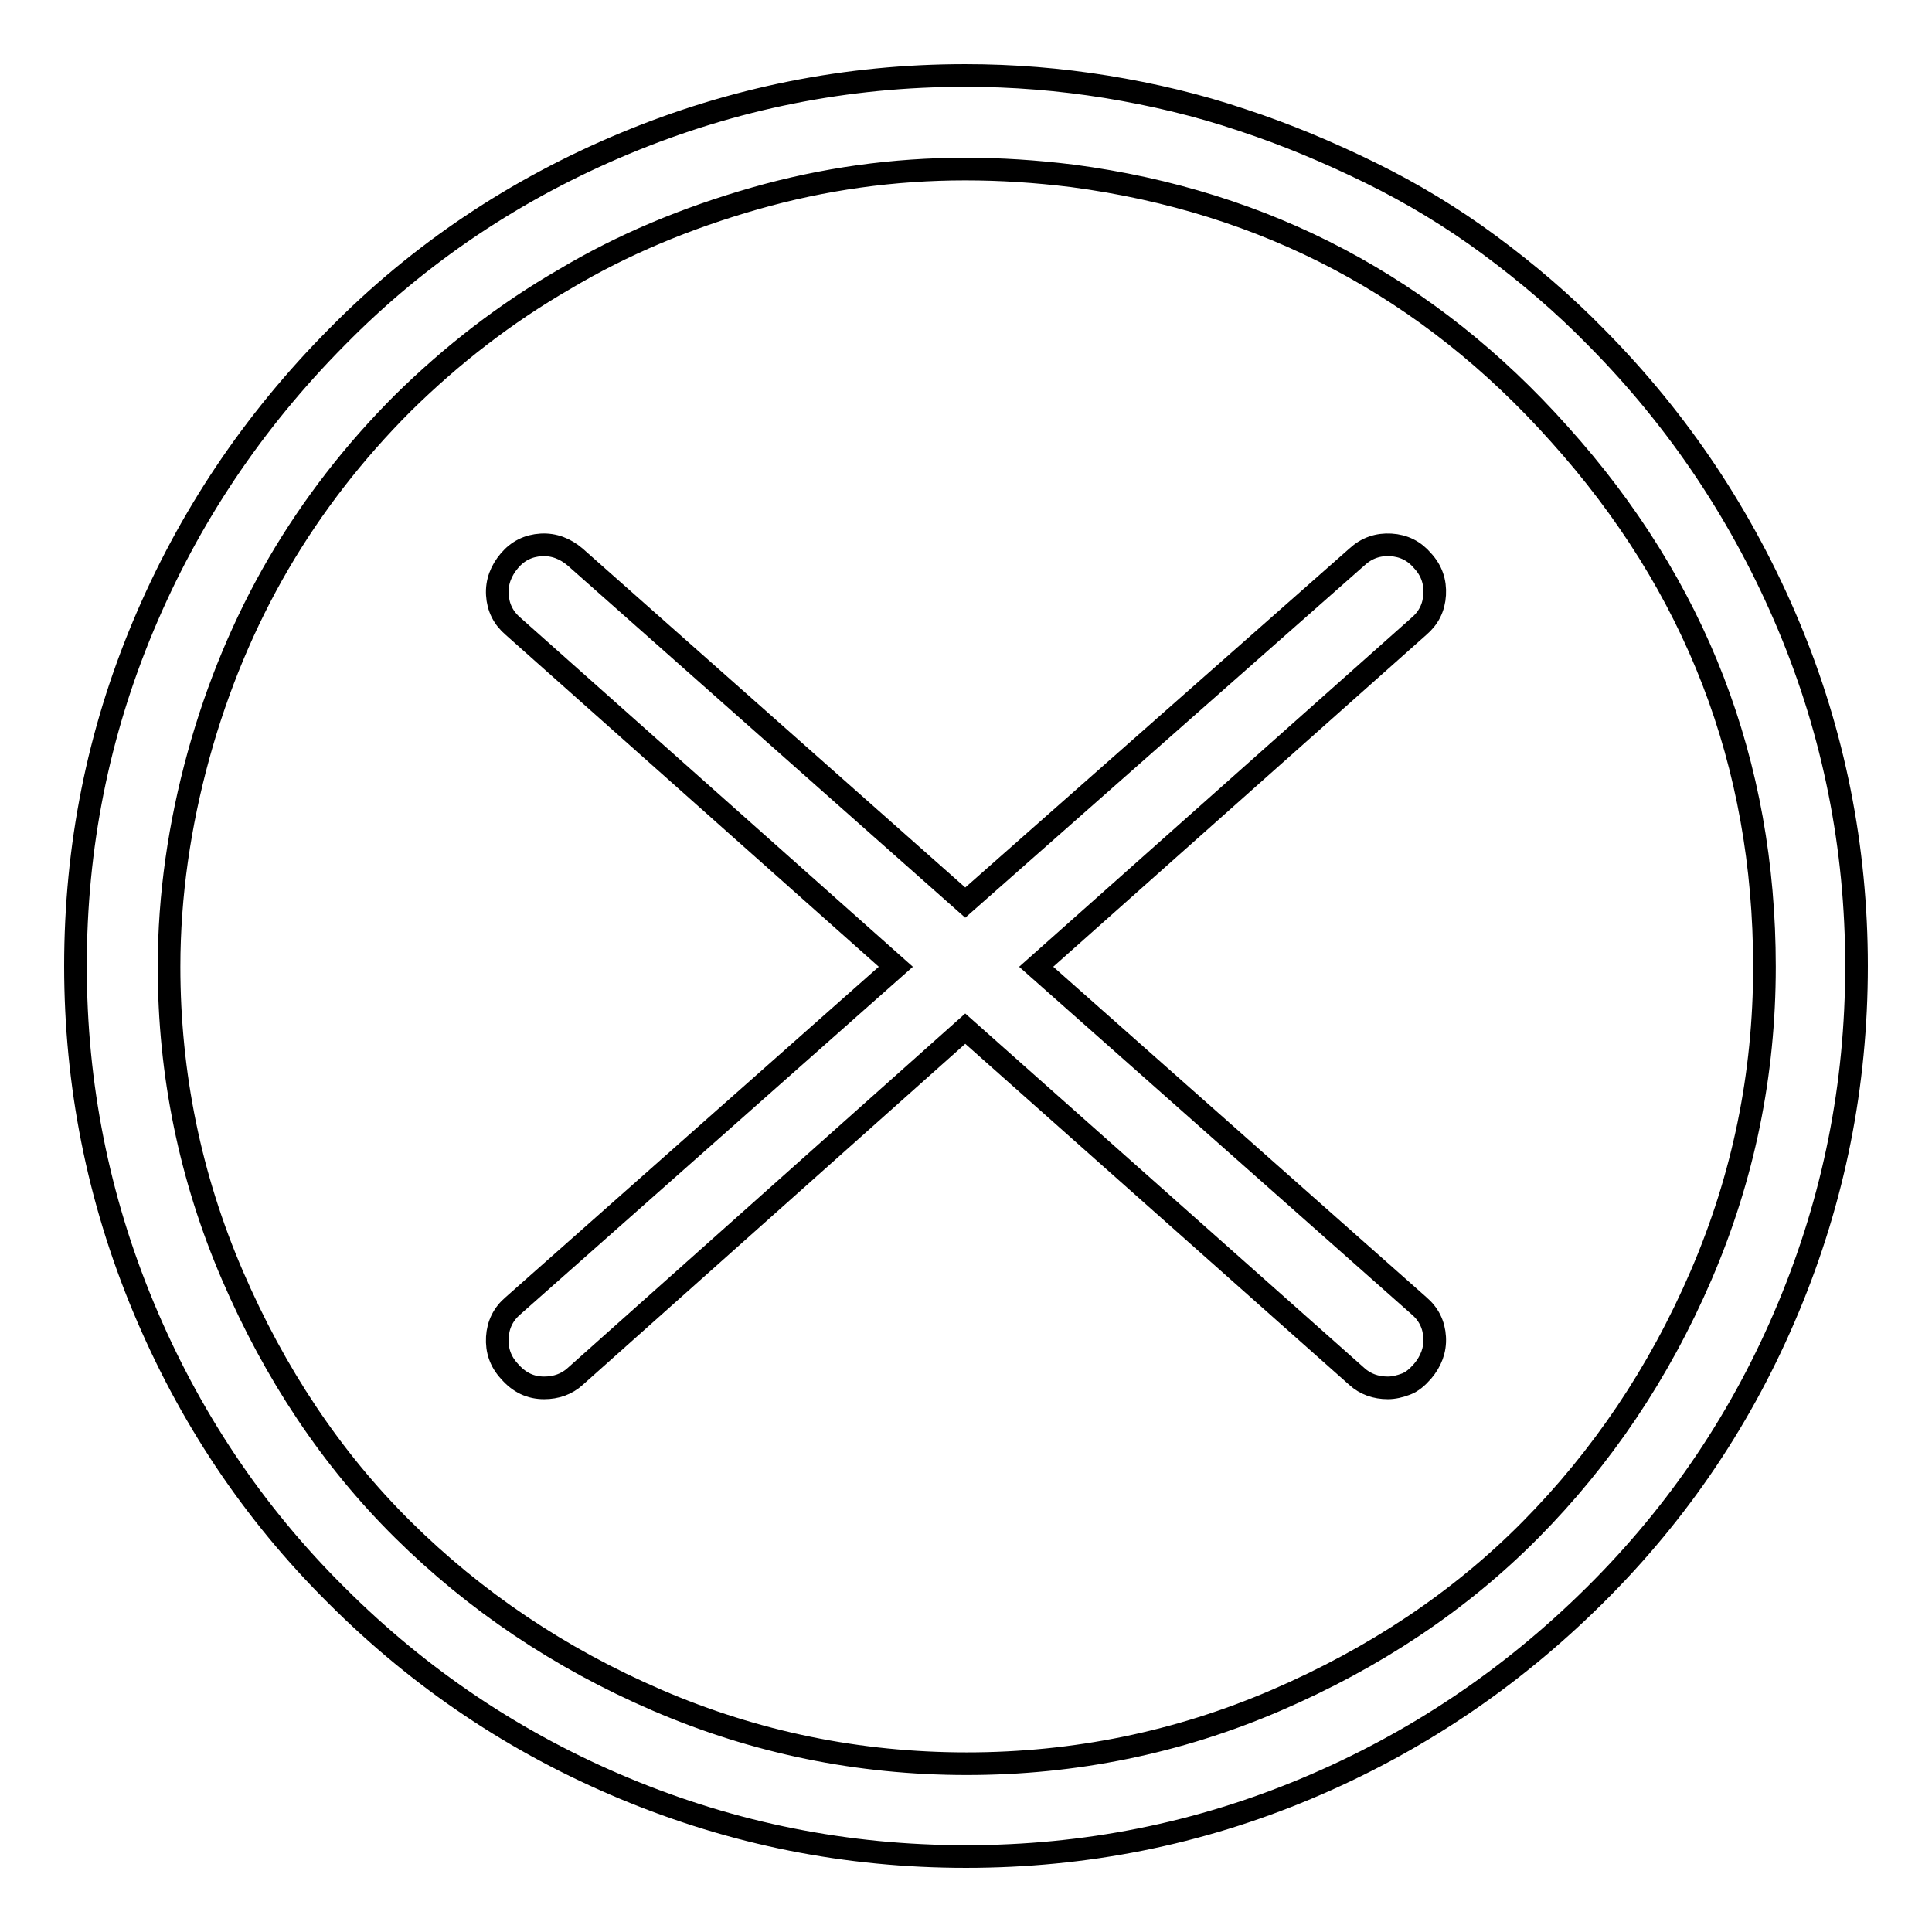
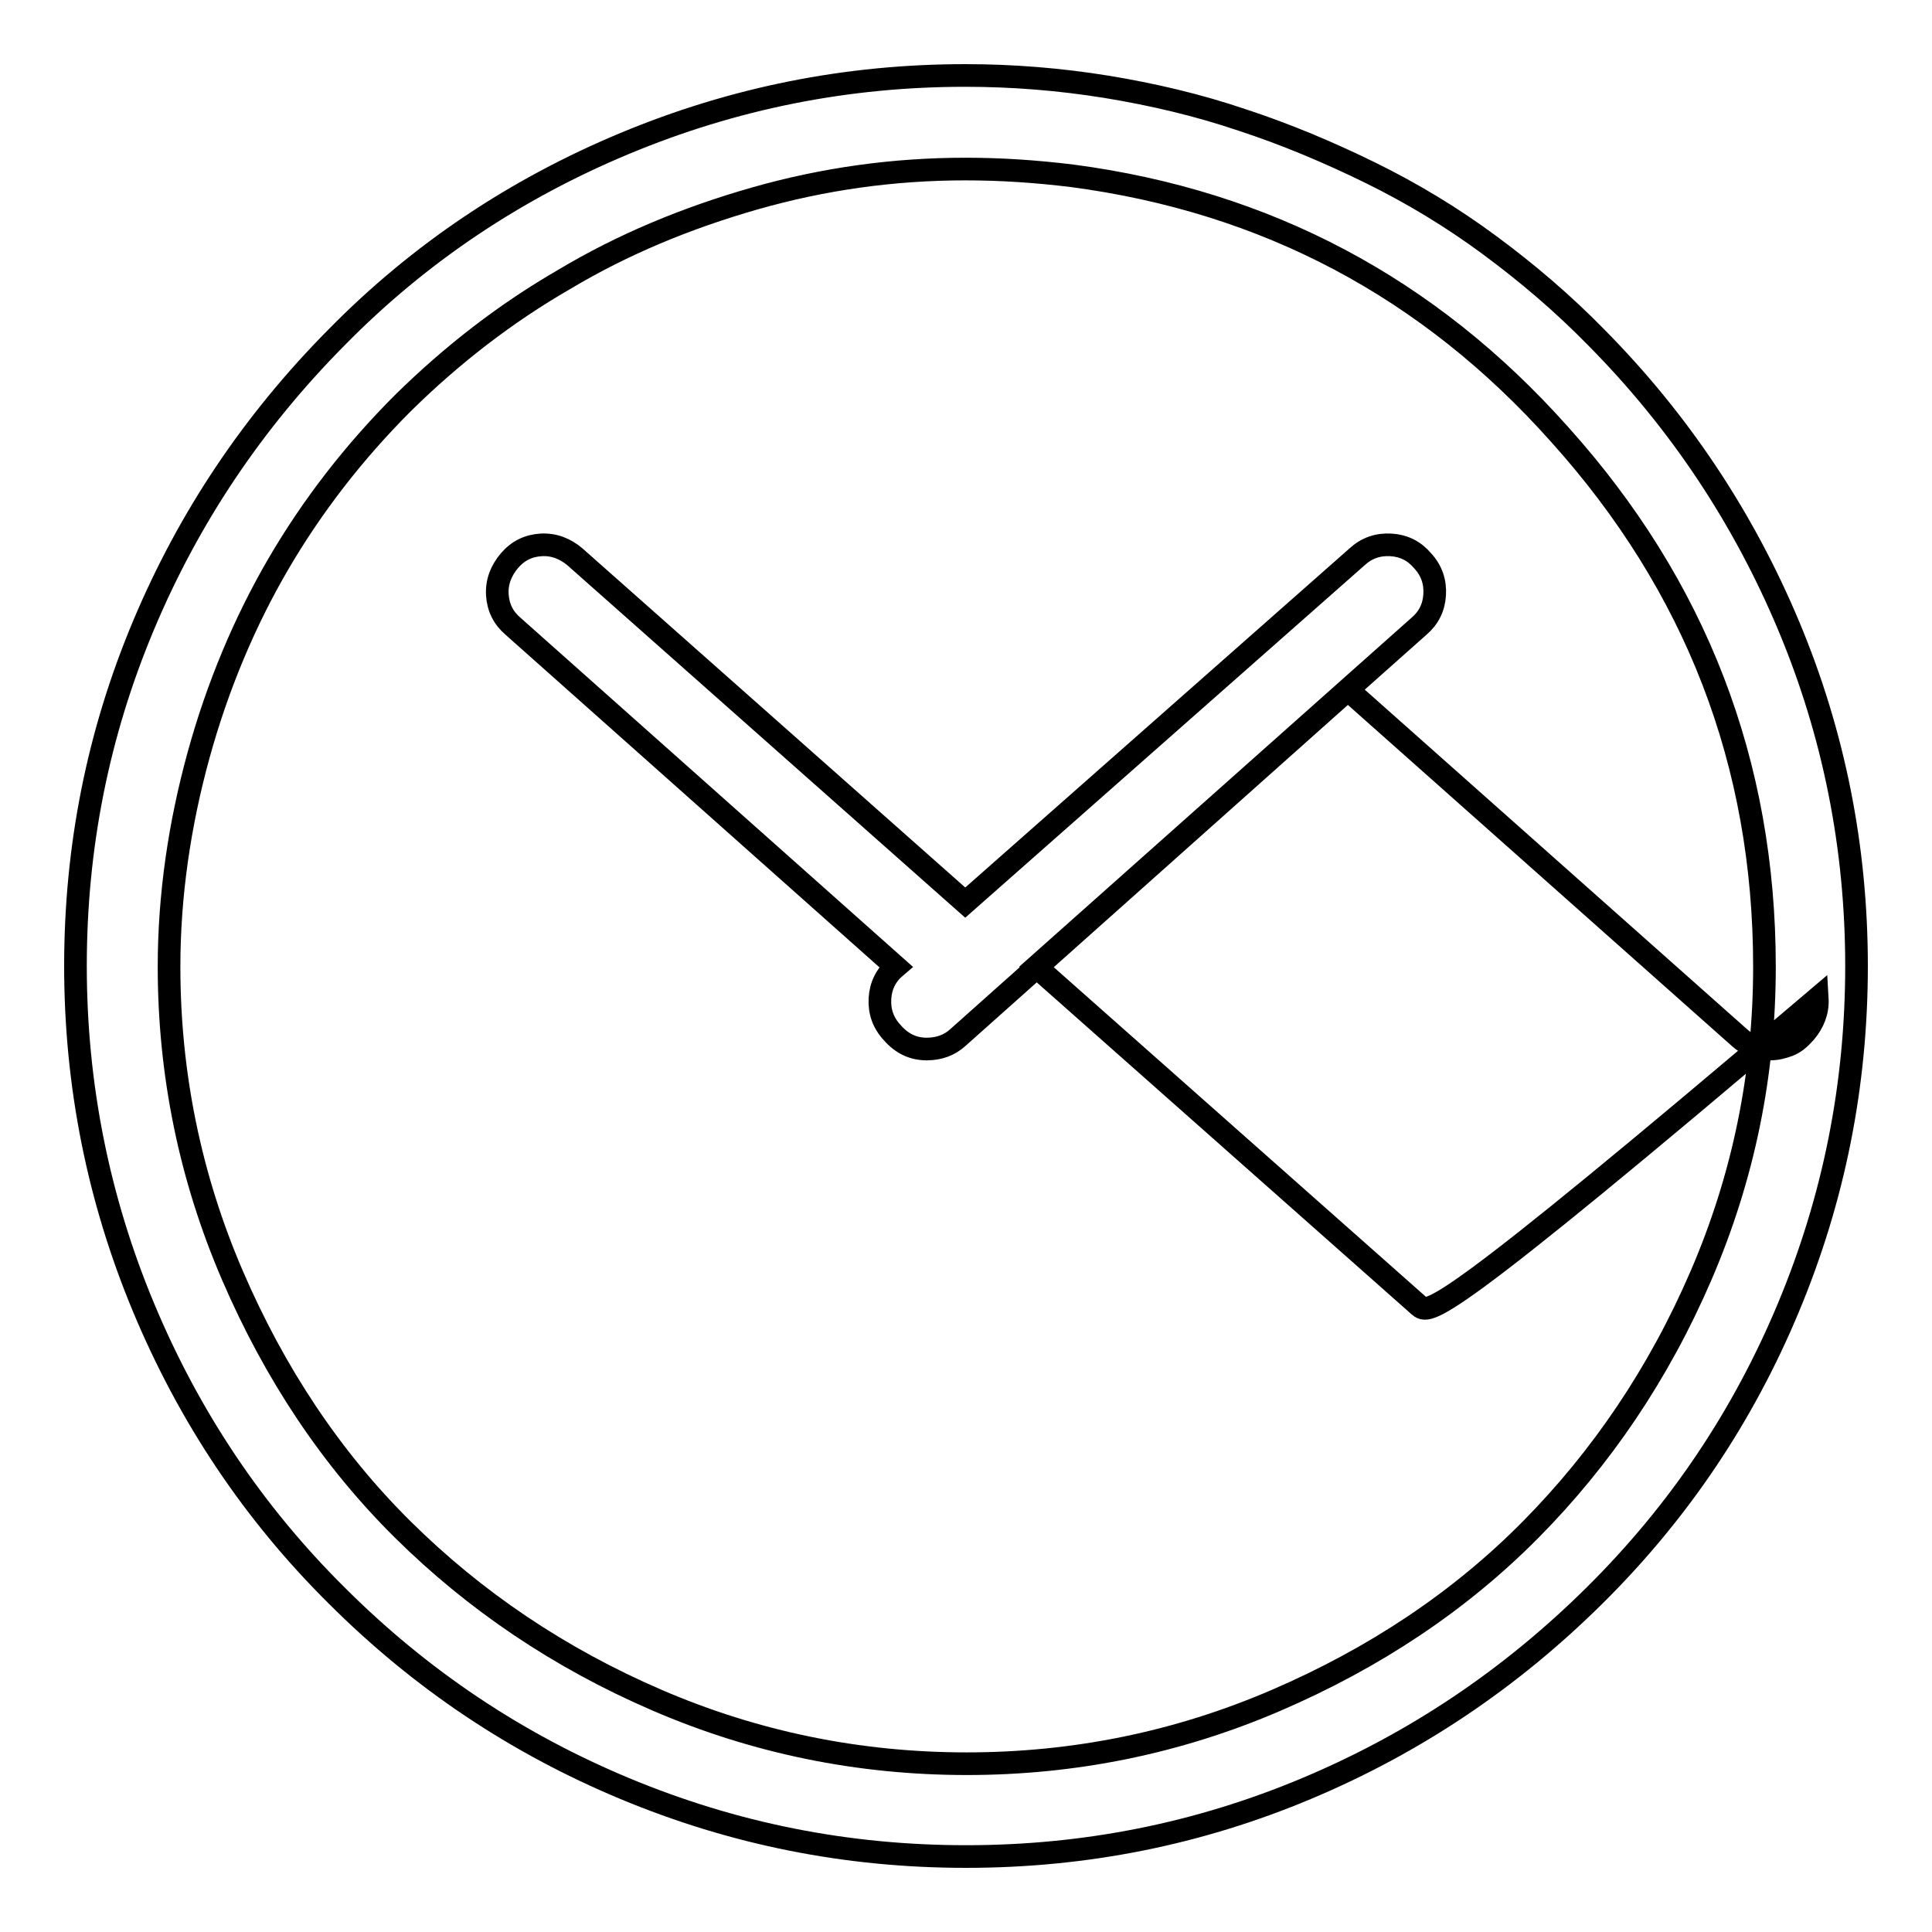
<svg xmlns="http://www.w3.org/2000/svg" version="1.1" x="0px" y="0px" viewBox="0 0 256 256" enable-background="new 0 0 256 256" xml:space="preserve">
  <g>
-     <path stroke-width="3" fill-opacity="0" stroke="#000000" d="M188,173l-50.7-44.9L188,83c1.3-1.1,2-2.5,2.1-4.2c0.1-1.7-0.4-3.2-1.6-4.5c-1.1-1.3-2.5-2-4.2-2.1 c-1.7-0.1-3.2,0.4-4.5,1.6l-51.9,45.8L76.2,73.8c-1.3-1.1-2.8-1.7-4.5-1.6c-1.7,0.1-3.1,0.8-4.2,2.1c-1.1,1.3-1.7,2.8-1.6,4.5 c0.1,1.7,0.8,3.1,2.1,4.2l50.7,45.1L68,173c-1.3,1.1-2,2.5-2.1,4.2c-0.1,1.7,0.4,3.2,1.6,4.5c1.3,1.5,2.8,2.2,4.6,2.2 c1.6,0,3-0.5,4.1-1.5l51.7-46.1l51.9,46.1c1.1,1,2.5,1.5,4.1,1.5c0.8,0,1.6-0.2,2.4-0.5c0.8-0.3,1.5-0.9,2.2-1.7 c1.1-1.3,1.7-2.8,1.6-4.5C190,175.5,189.3,174.1,188,173L188,173z M128,246c-15.8,0-30.8-3-45.2-9s-27.1-14.5-38.2-25.6 C33.5,200.4,25,187.6,19,173.2c-6-14.4-9-29.5-9-45.2c0-15.8,3-30.8,9-45.1c6-14.3,14.5-27,25.6-38.2C55.6,33.5,68.4,25,82.8,19 s29.4-9,45.1-9c6.3,0,12.5,0.5,18.7,1.5c6.1,1,12.1,2.4,18,4.4c5.8,1.9,11.5,4.3,17,7c5.5,2.7,10.8,5.9,15.8,9.6s9.7,7.7,14.1,12.2 C222.5,55.8,231,68.6,237,82.9c6,14.3,9,29.4,9,45.1c0,15.8-3,30.8-9,45.2c-6,14.4-14.5,27.1-25.7,38.2 c-11.2,11.1-23.9,19.6-38.2,25.6S143.8,246,128,246L128,246z M127.9,22.4c-9.5,0-18.8,1.3-27.9,3.9c-9.1,2.6-17.5,6.1-25.2,10.7 C67,41.5,59.9,47,53.4,53.4c-6.5,6.5-12,13.6-16.5,21.3S28.8,91,26.3,100.1s-3.9,18.5-3.9,28c0,14.2,2.8,27.9,8.4,40.9 c5.6,13,13.1,24.3,22.6,33.7s20.7,17,33.7,22.6c13,5.6,26.7,8.4,41,8.4c14.3,0,28-2.8,41-8.4c13-5.6,24.3-13.1,33.7-22.6 s17-20.7,22.6-33.7s8.4-26.6,8.4-40.9c0-27-9.1-50.5-27.2-70.6c-17.3-19.4-38.8-30.8-64.5-34.2C137.2,22.7,132.6,22.4,127.9,22.4 L127.9,22.4z" />
+     <path stroke-width="3" fill-opacity="0" stroke="#000000" d="M188,173l-50.7-44.9L188,83c1.3-1.1,2-2.5,2.1-4.2c0.1-1.7-0.4-3.2-1.6-4.5c-1.1-1.3-2.5-2-4.2-2.1 c-1.7-0.1-3.2,0.4-4.5,1.6l-51.9,45.8L76.2,73.8c-1.3-1.1-2.8-1.7-4.5-1.6c-1.7,0.1-3.1,0.8-4.2,2.1c-1.1,1.3-1.7,2.8-1.6,4.5 c0.1,1.7,0.8,3.1,2.1,4.2l50.7,45.1c-1.3,1.1-2,2.5-2.1,4.2c-0.1,1.7,0.4,3.2,1.6,4.5c1.3,1.5,2.8,2.2,4.6,2.2 c1.6,0,3-0.5,4.1-1.5l51.7-46.1l51.9,46.1c1.1,1,2.5,1.5,4.1,1.5c0.8,0,1.6-0.2,2.4-0.5c0.8-0.3,1.5-0.9,2.2-1.7 c1.1-1.3,1.7-2.8,1.6-4.5C190,175.5,189.3,174.1,188,173L188,173z M128,246c-15.8,0-30.8-3-45.2-9s-27.1-14.5-38.2-25.6 C33.5,200.4,25,187.6,19,173.2c-6-14.4-9-29.5-9-45.2c0-15.8,3-30.8,9-45.1c6-14.3,14.5-27,25.6-38.2C55.6,33.5,68.4,25,82.8,19 s29.4-9,45.1-9c6.3,0,12.5,0.5,18.7,1.5c6.1,1,12.1,2.4,18,4.4c5.8,1.9,11.5,4.3,17,7c5.5,2.7,10.8,5.9,15.8,9.6s9.7,7.7,14.1,12.2 C222.5,55.8,231,68.6,237,82.9c6,14.3,9,29.4,9,45.1c0,15.8-3,30.8-9,45.2c-6,14.4-14.5,27.1-25.7,38.2 c-11.2,11.1-23.9,19.6-38.2,25.6S143.8,246,128,246L128,246z M127.9,22.4c-9.5,0-18.8,1.3-27.9,3.9c-9.1,2.6-17.5,6.1-25.2,10.7 C67,41.5,59.9,47,53.4,53.4c-6.5,6.5-12,13.6-16.5,21.3S28.8,91,26.3,100.1s-3.9,18.5-3.9,28c0,14.2,2.8,27.9,8.4,40.9 c5.6,13,13.1,24.3,22.6,33.7s20.7,17,33.7,22.6c13,5.6,26.7,8.4,41,8.4c14.3,0,28-2.8,41-8.4c13-5.6,24.3-13.1,33.7-22.6 s17-20.7,22.6-33.7s8.4-26.6,8.4-40.9c0-27-9.1-50.5-27.2-70.6c-17.3-19.4-38.8-30.8-64.5-34.2C137.2,22.7,132.6,22.4,127.9,22.4 L127.9,22.4z" />
  </g>
</svg>